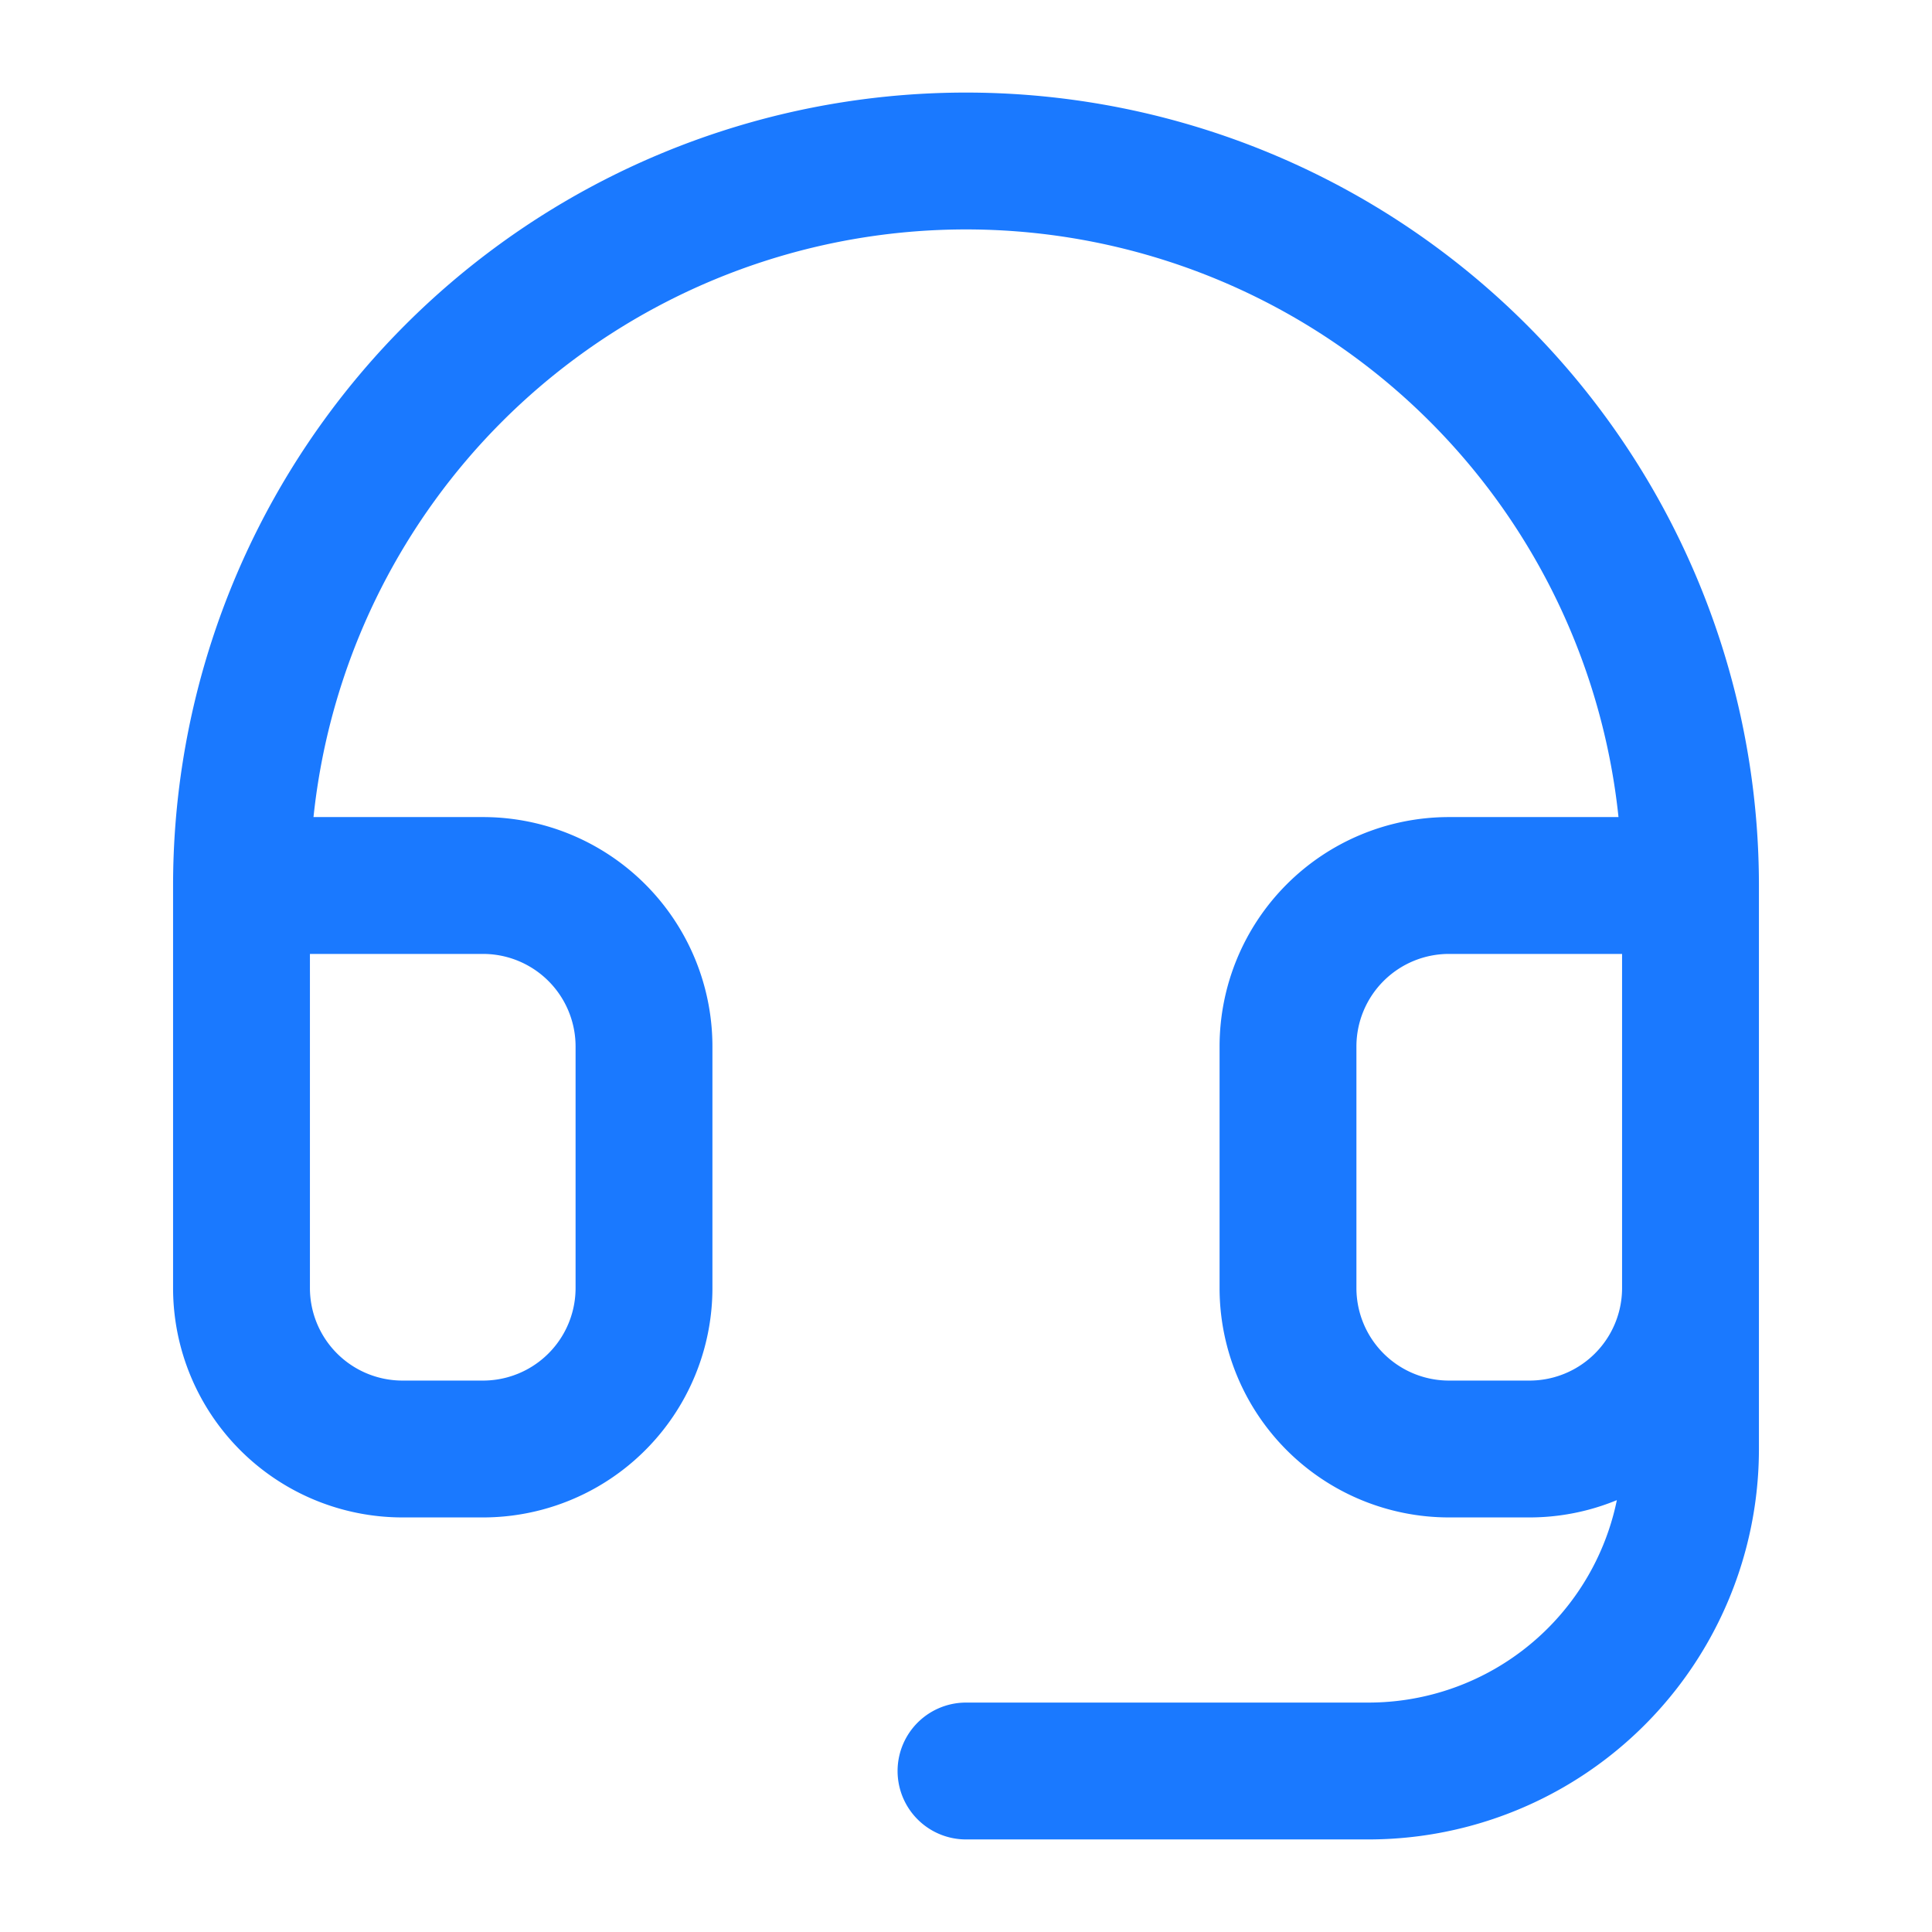
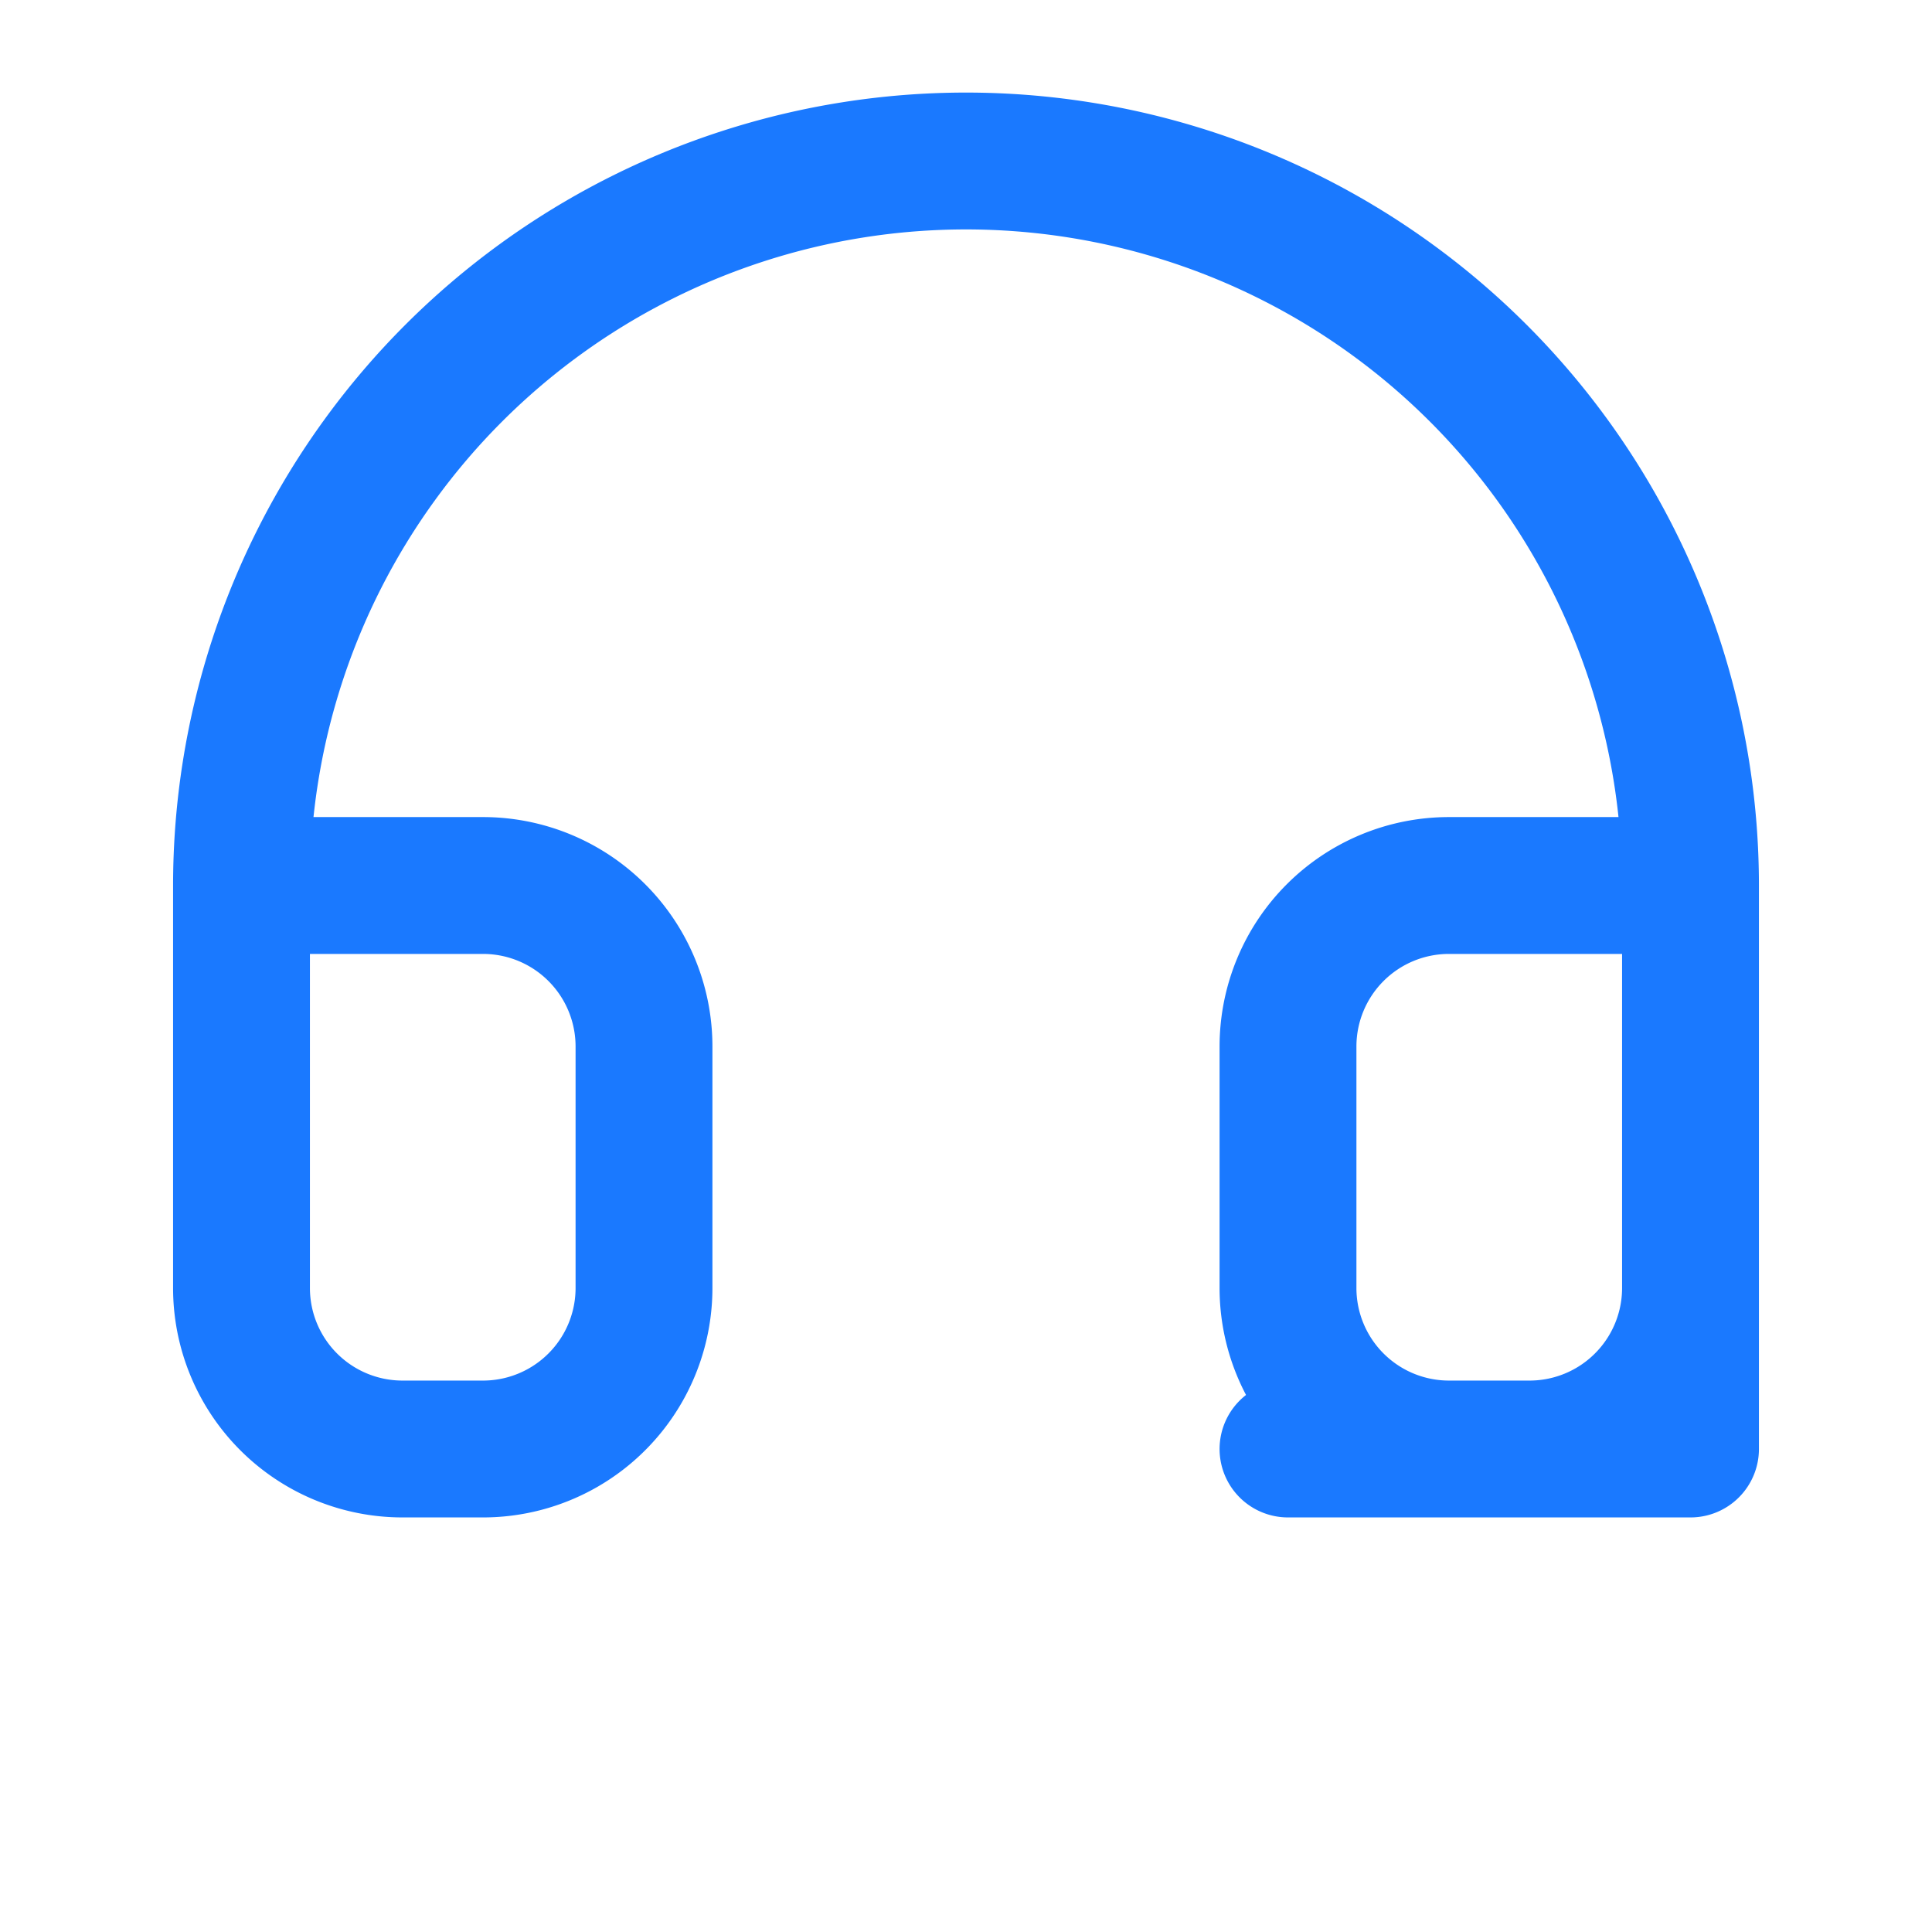
<svg xmlns="http://www.w3.org/2000/svg" width="24" height="24" viewBox="0 0 24 24" fill="none" stroke="#1A79FF" stroke-linecap="round" stroke-linejoin="round" stroke-width="1.7">
-   <path d="M3 11h3a2 2 0 012 2v3a2 2 0 01-2 2H5a2 2 0 01-2-2v-5a9 9 0 1118 0v5a2 2 0 01-2 2h-1a2 2 0 01-2-2v-3a2 2 0 012-2h3m0 5v2a4 4 0 01-4 4h-5" />
+   <path d="M3 11h3a2 2 0 012 2v3a2 2 0 01-2 2H5a2 2 0 01-2-2v-5a9 9 0 1118 0v5a2 2 0 01-2 2h-1a2 2 0 01-2-2v-3a2 2 0 012-2h3m0 5v2h-5" />
</svg>